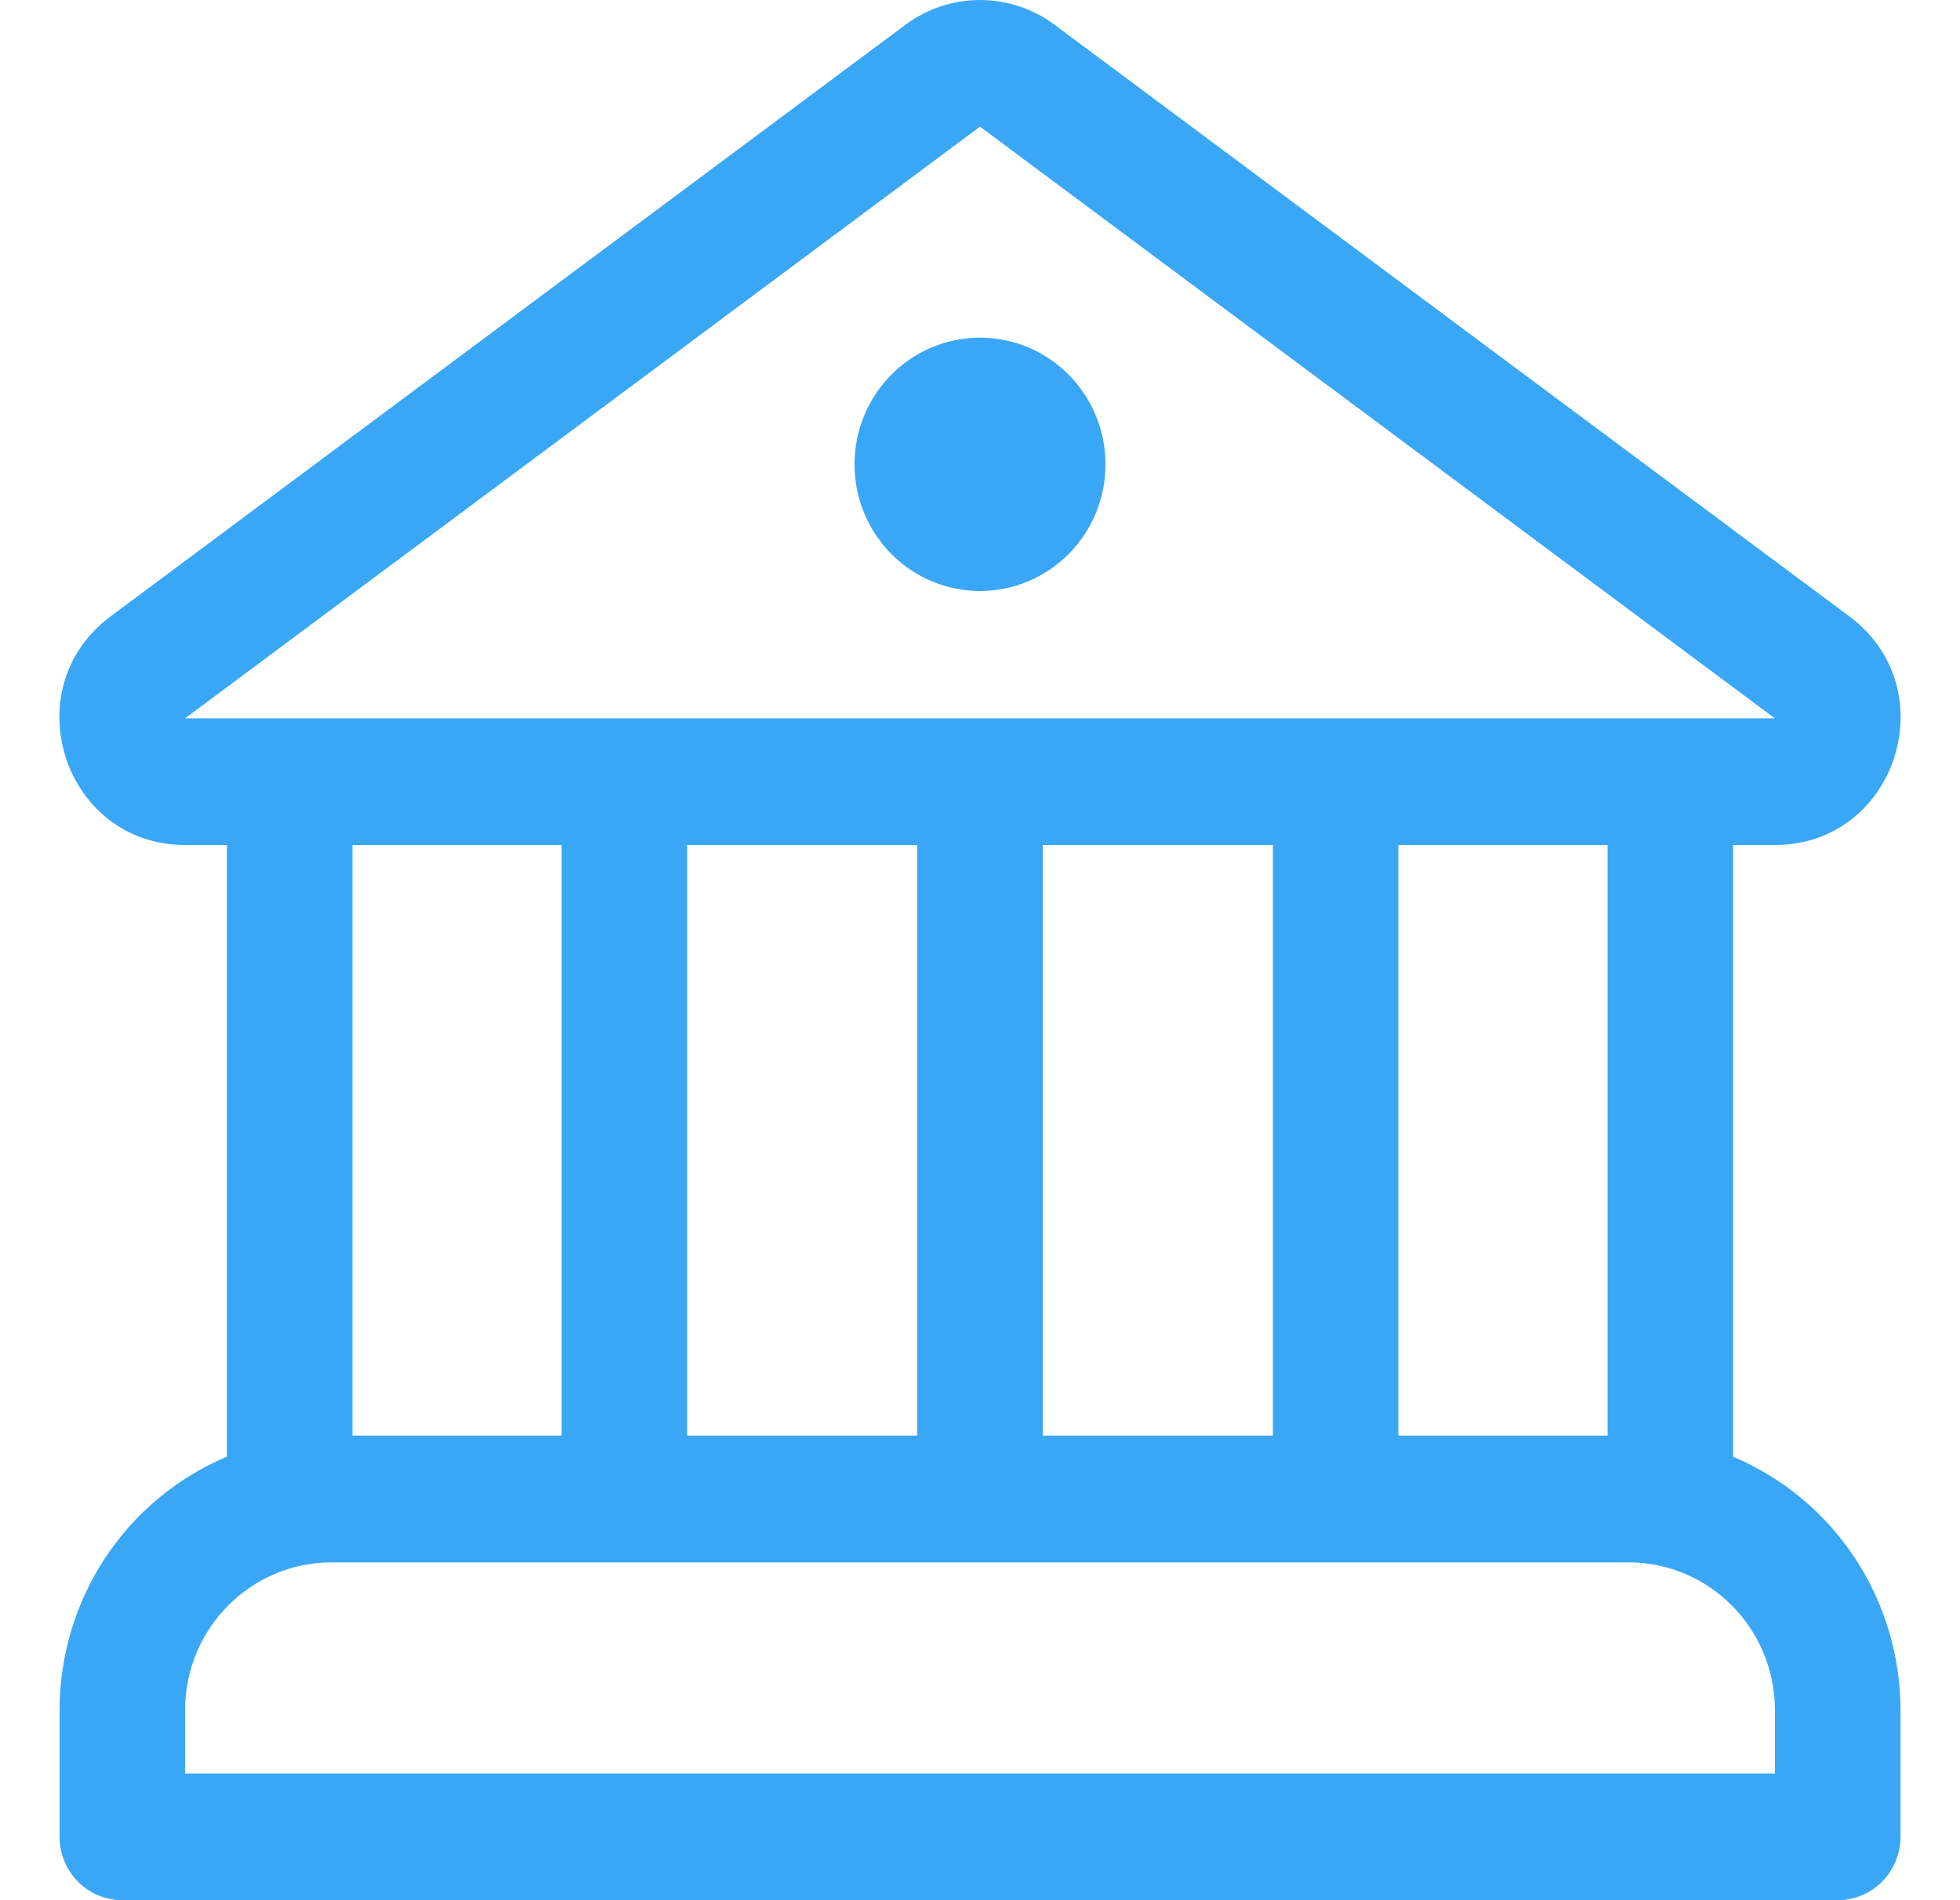
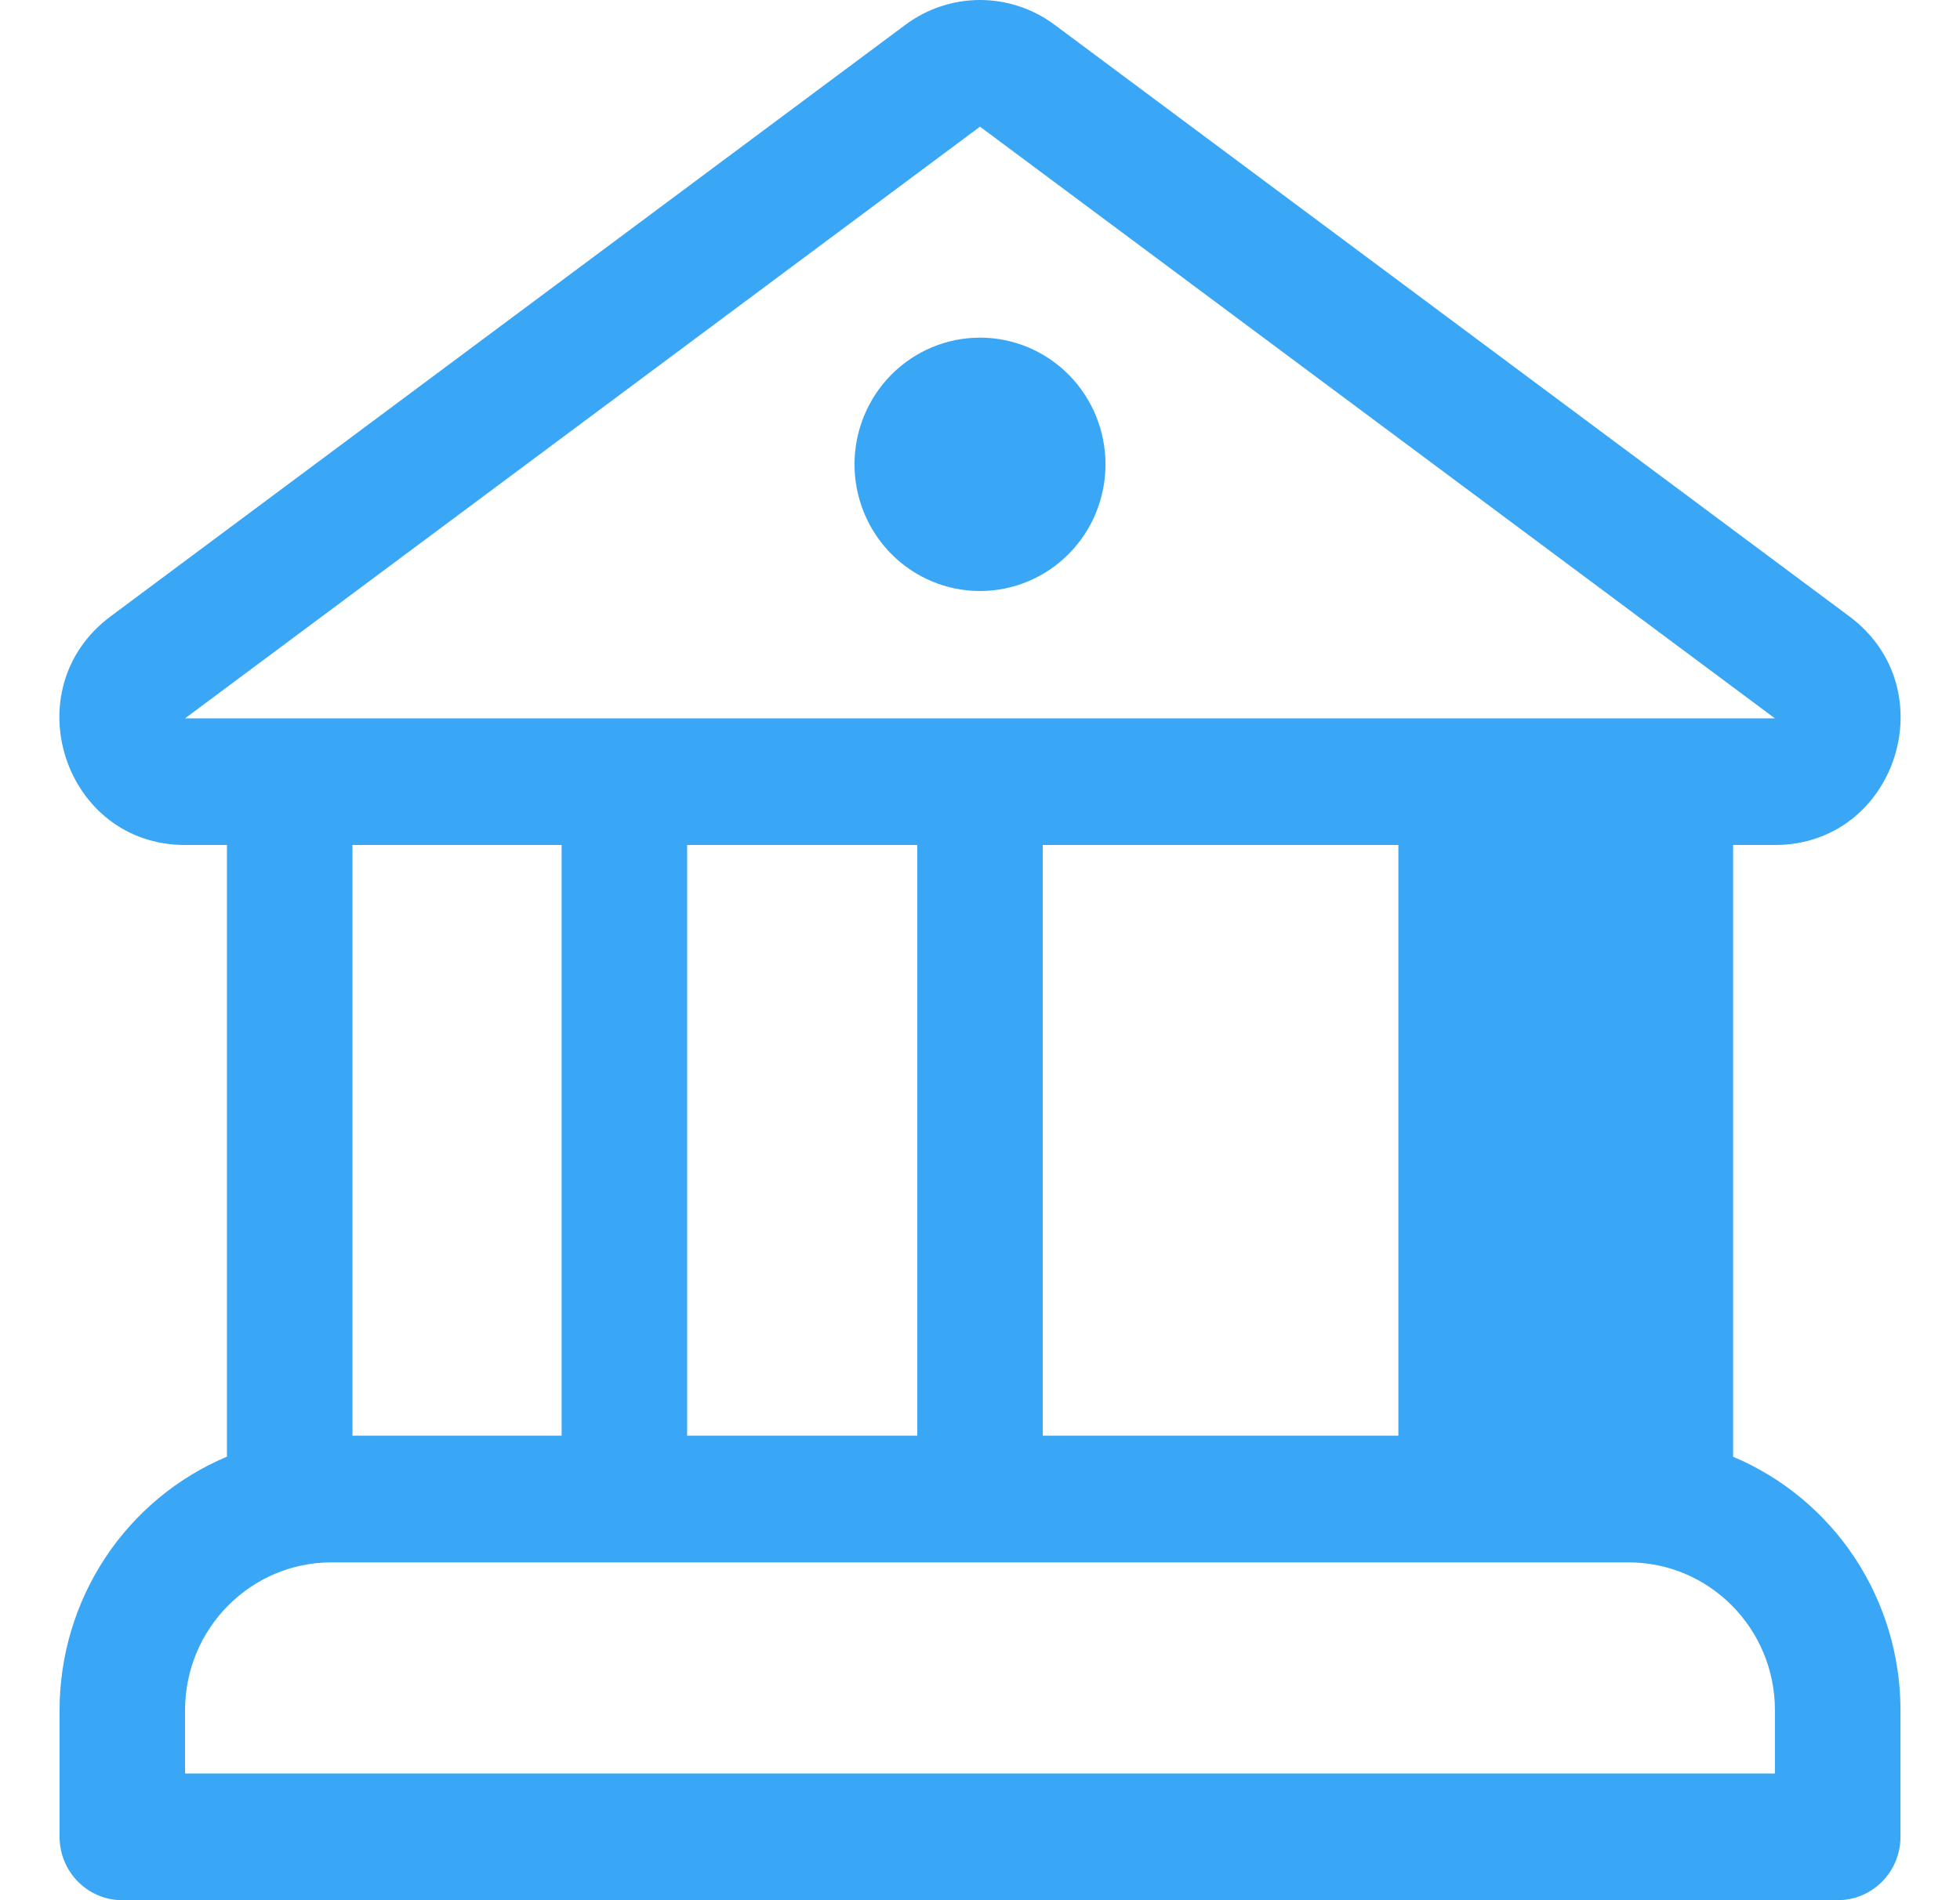
<svg xmlns="http://www.w3.org/2000/svg" width="33" height="32" viewBox="0 0 33 32" fill="none">
-   <path d="M16.5 9.953C17.061 9.953 17.598 9.728 17.994 9.328C18.391 8.928 18.613 8.385 18.613 7.82C18.613 7.254 18.391 6.711 17.994 6.311C17.598 5.911 17.061 5.686 16.5 5.686C15.94 5.686 15.402 5.911 15.006 6.311C14.61 6.711 14.387 7.254 14.387 7.82C14.387 8.385 14.61 8.928 15.006 9.328C15.402 9.728 15.94 9.953 16.5 9.953ZM17.754 0.416C17.391 0.146 16.951 0 16.5 0C16.049 0 15.61 0.146 15.246 0.416L1.862 10.38C0.222 11.602 1.078 14.23 3.116 14.23H3.821V24.531C2.986 24.882 2.273 25.475 1.771 26.235C1.27 26.994 1.003 27.887 1.003 28.8V30.933C1.003 31.522 1.476 32 2.06 32H30.941C31.221 32 31.49 31.888 31.688 31.688C31.886 31.488 31.998 31.216 31.998 30.933V28.8C31.998 27.887 31.73 26.995 31.229 26.235C30.727 25.476 30.014 24.884 29.18 24.532V14.23H29.883C31.923 14.23 32.778 11.602 31.137 10.38L17.754 0.416ZM5.934 24.177V14.23H9.456V24.177H5.934ZM27.067 14.23V24.177H23.544V14.23H27.067ZM21.431 14.23V24.177H17.557V14.23H21.431ZM15.444 14.23V24.177H11.569V14.23H15.444ZM3.116 12.097L16.5 2.133L29.883 12.097H3.116ZM3.116 28.8C3.116 27.426 4.221 26.311 5.582 26.311H27.419C28.78 26.311 29.884 27.426 29.884 28.8V29.866H3.116V28.8Z" fill="#3AA7F6" />
+   <path d="M16.5 9.953C17.061 9.953 17.598 9.728 17.994 9.328C18.391 8.928 18.613 8.385 18.613 7.82C18.613 7.254 18.391 6.711 17.994 6.311C17.598 5.911 17.061 5.686 16.5 5.686C15.94 5.686 15.402 5.911 15.006 6.311C14.61 6.711 14.387 7.254 14.387 7.82C14.387 8.385 14.61 8.928 15.006 9.328C15.402 9.728 15.94 9.953 16.5 9.953ZM17.754 0.416C17.391 0.146 16.951 0 16.5 0C16.049 0 15.61 0.146 15.246 0.416L1.862 10.38C0.222 11.602 1.078 14.23 3.116 14.23H3.821V24.531C2.986 24.882 2.273 25.475 1.771 26.235C1.27 26.994 1.003 27.887 1.003 28.8V30.933C1.003 31.522 1.476 32 2.06 32H30.941C31.221 32 31.49 31.888 31.688 31.688C31.886 31.488 31.998 31.216 31.998 30.933V28.8C31.998 27.887 31.73 26.995 31.229 26.235C30.727 25.476 30.014 24.884 29.18 24.532V14.23H29.883C31.923 14.23 32.778 11.602 31.137 10.38L17.754 0.416ZM5.934 24.177V14.23H9.456V24.177H5.934ZM27.067 14.23V24.177H23.544V14.23H27.067ZV24.177H17.557V14.23H21.431ZM15.444 14.23V24.177H11.569V14.23H15.444ZM3.116 12.097L16.5 2.133L29.883 12.097H3.116ZM3.116 28.8C3.116 27.426 4.221 26.311 5.582 26.311H27.419C28.78 26.311 29.884 27.426 29.884 28.8V29.866H3.116V28.8Z" fill="#3AA7F6" />
</svg>